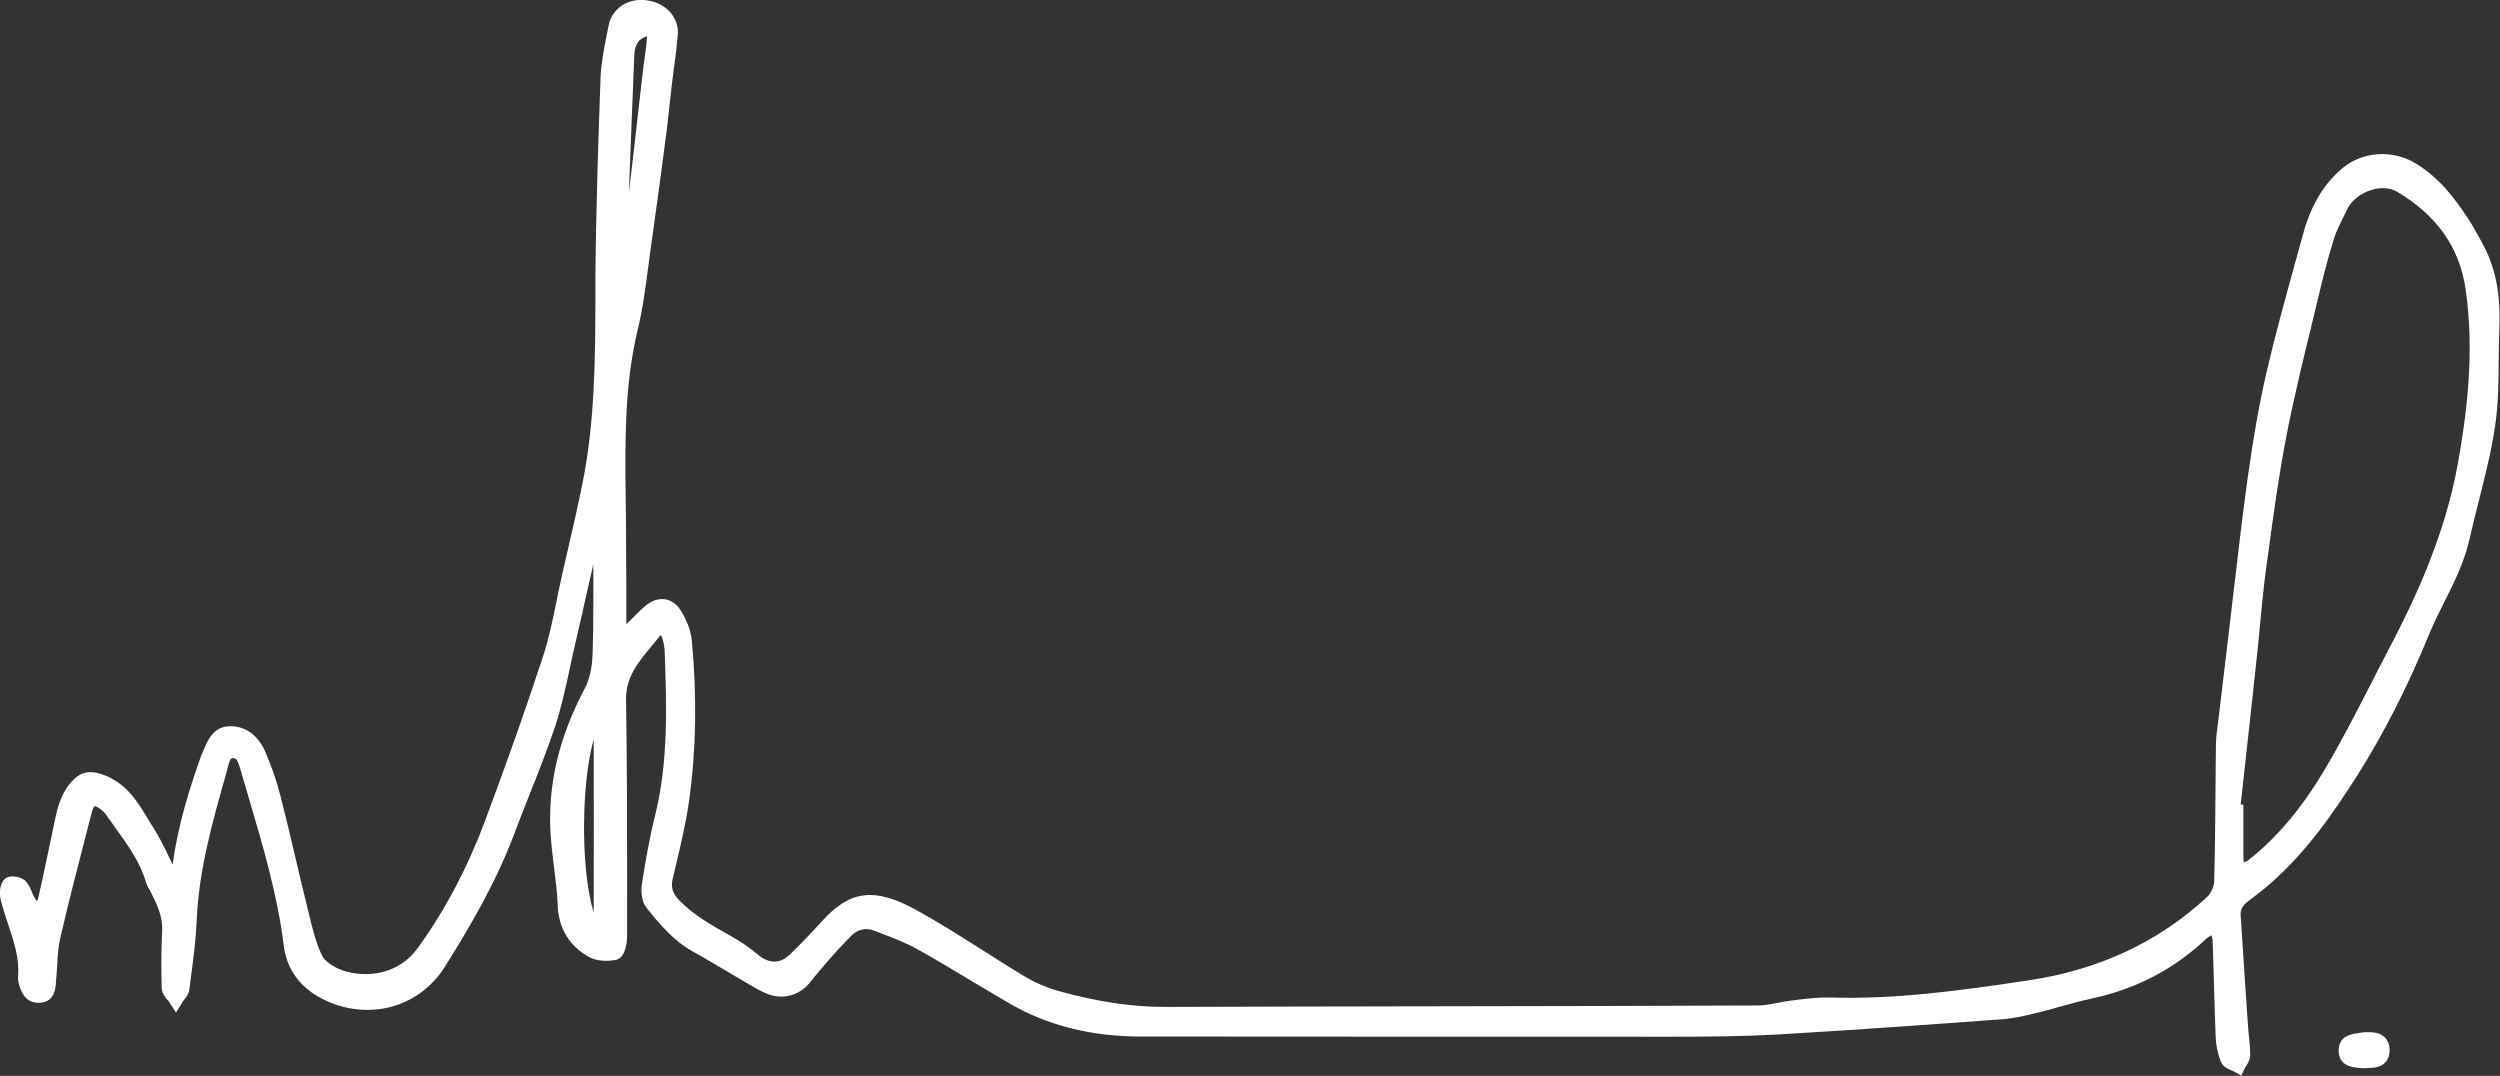
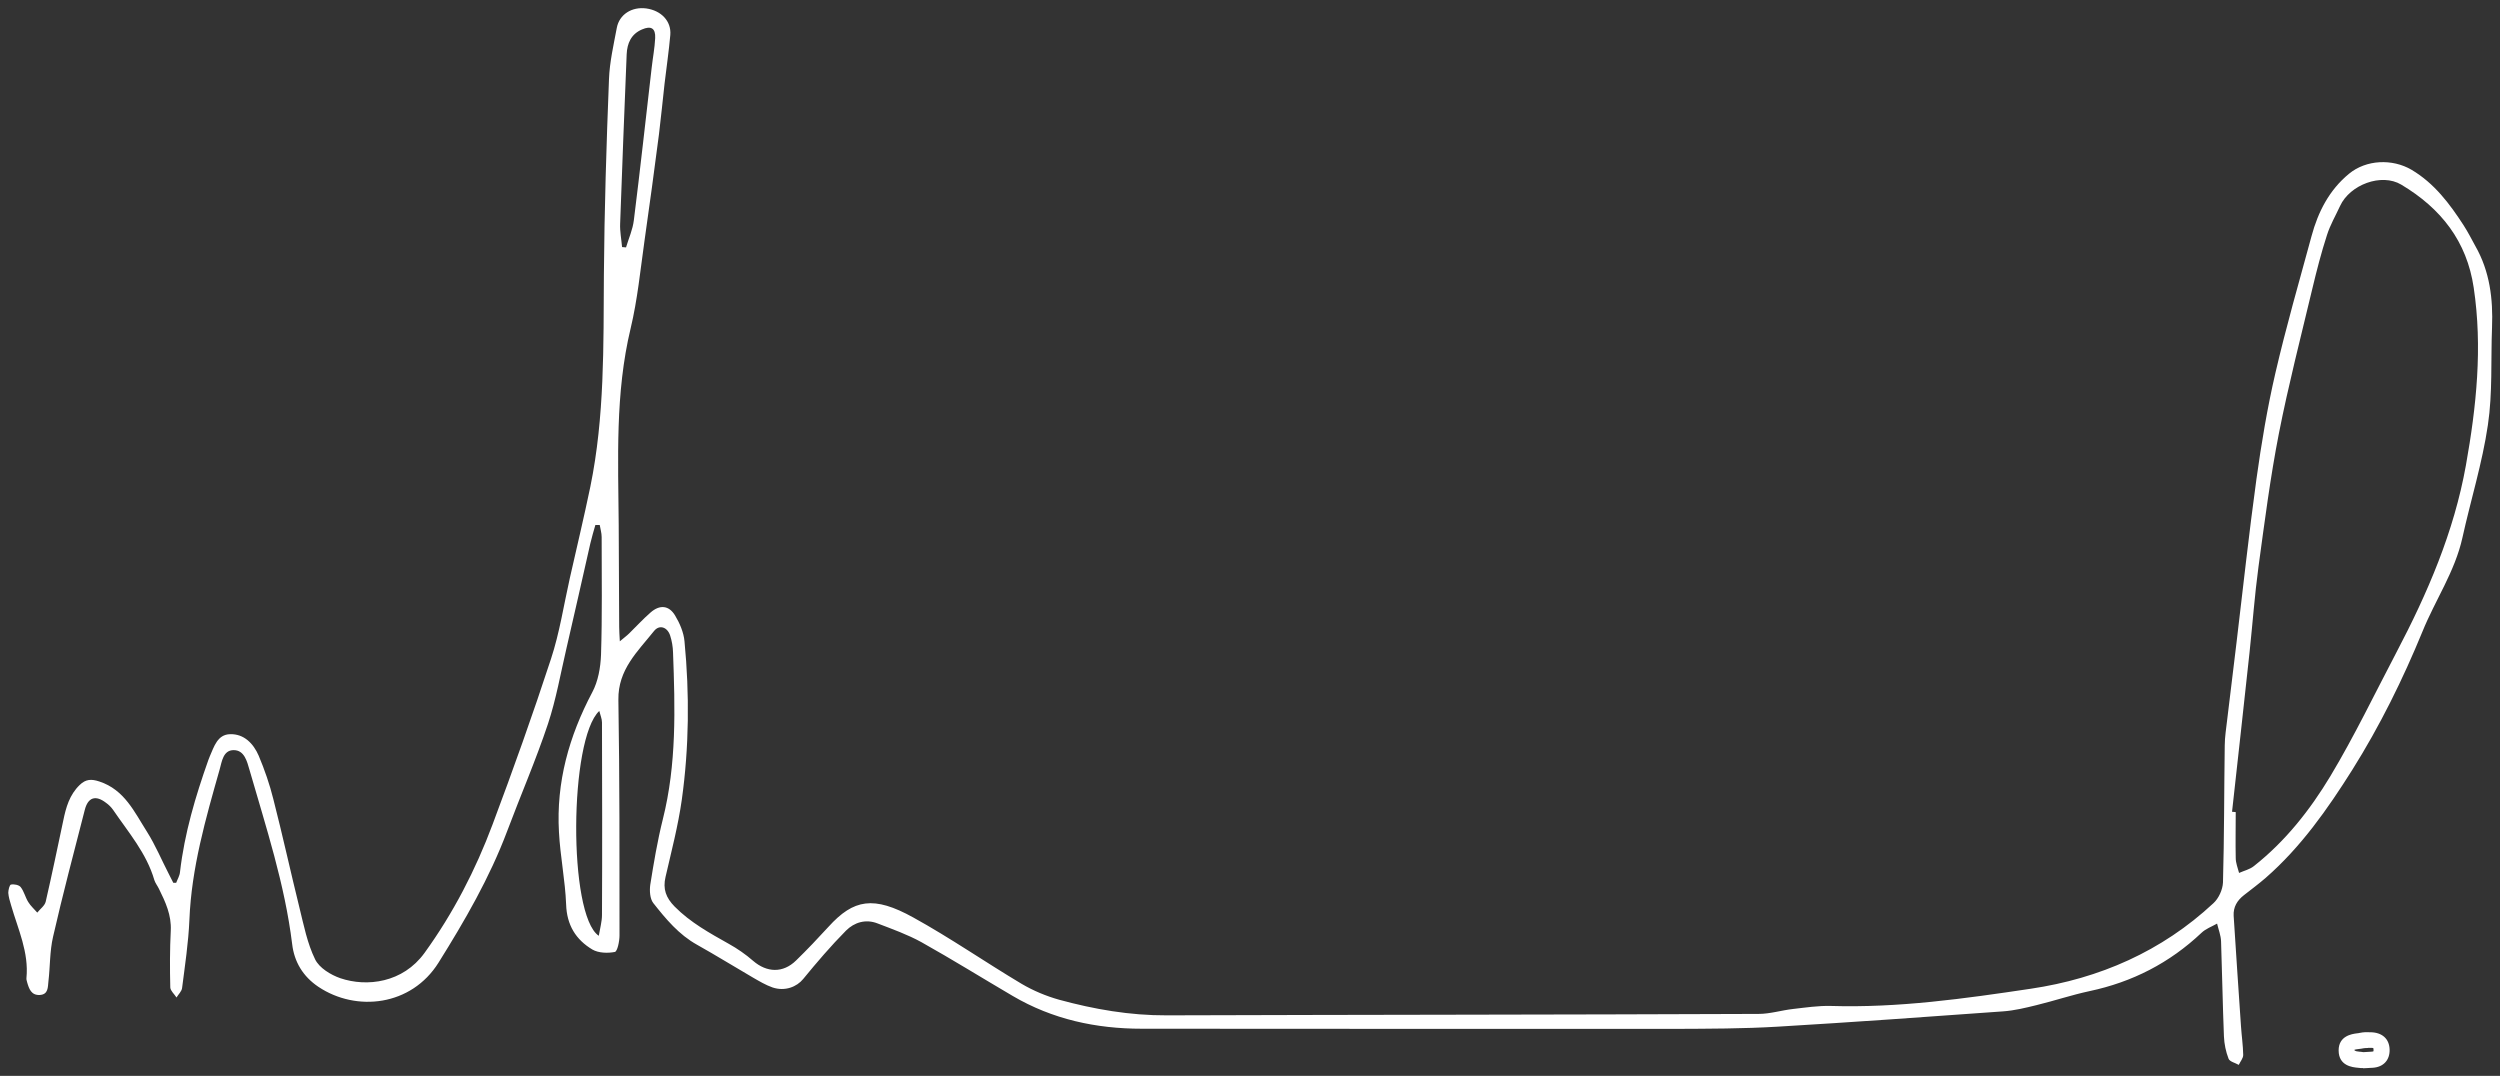
<svg xmlns="http://www.w3.org/2000/svg" id="a" viewBox="0 0 156.94 67.54">
  <rect x="0" y="0" width="156.94" height="67.54" fill="#333333" stroke="none" />
  <defs>
    <style>.b{fill:#fff;}</style>
  </defs>
  <g>
    <path class="b" d="M37.38,32.94c-.11,.39-.23,.78-.32,1.17-.5,2.2-.99,4.4-1.5,6.59-.37,1.59-.65,3.2-1.16,4.74-.76,2.28-1.72,4.49-2.56,6.73-1.1,2.93-2.66,5.62-4.31,8.26-1.71,2.73-5.16,3.11-7.54,1.52-.97-.65-1.52-1.57-1.65-2.69-.46-3.75-1.64-7.33-2.68-10.94-.15-.52-.32-1.23-.99-1.23-.66,0-.74,.71-.88,1.21-.88,3.1-1.77,6.19-1.9,9.44-.06,1.44-.28,2.87-.46,4.29-.03,.21-.23,.39-.35,.59-.13-.21-.38-.42-.39-.63-.03-1.19-.03-2.38,.03-3.57,.05-.97-.33-1.79-.74-2.62-.09-.19-.23-.36-.29-.55-.49-1.69-1.63-3-2.59-4.41-.12-.17-.27-.32-.44-.44-.66-.51-1.14-.35-1.34,.45-.68,2.65-1.38,5.29-1.99,7.96-.21,.91-.18,1.87-.29,2.8-.04,.35,0,.82-.54,.85-.54,.03-.68-.39-.8-.81-.02-.08-.05-.17-.04-.25,.16-1.62-.53-3.07-.96-4.56-.08-.26-.16-.53-.18-.79,0-.18,.08-.51,.17-.52,.19-.04,.5,.02,.61,.16,.21,.27,.29,.64,.47,.93,.15,.25,.38,.45,.57,.67,.18-.23,.47-.43,.53-.69,.39-1.69,.74-3.39,1.1-5.08,.17-.83,.39-1.62,1.03-2.24,.38-.37,.73-.39,1.24-.22,1.58,.52,2.2,1.92,2.99,3.16,.53,.84,.92,1.78,1.38,2.67,.09,.18,.18,.35,.27,.53h.18c.08-.22,.22-.44,.24-.68,.28-2.43,.97-4.74,1.78-7.03,.03-.08,.06-.16,.09-.23,.27-.61,.48-1.37,1.27-1.39,.88-.03,1.47,.59,1.8,1.35,.37,.88,.69,1.8,.92,2.73,.58,2.26,1.08,4.55,1.64,6.82,.27,1.09,.49,2.23,.98,3.23,.26,.54,.98,.98,1.59,1.19,1.66,.56,3.92,.29,5.28-1.59,1.8-2.49,3.2-5.2,4.27-8.06,1.29-3.44,2.53-6.91,3.67-10.4,.54-1.64,.8-3.37,1.18-5.06,.43-1.91,.89-3.82,1.29-5.75,.9-4.39,.82-8.85,.85-13.3,.03-4.1,.16-8.19,.32-12.28,.04-1.08,.29-2.15,.49-3.22,.16-.85,.95-1.34,1.85-1.22,.94,.13,1.58,.8,1.51,1.66-.09,1.02-.24,2.03-.36,3.05-.12,1.06-.22,2.12-.35,3.17-.29,2.24-.59,4.47-.91,6.7-.26,1.84-.44,3.7-.87,5.5-.98,4.08-.78,8.22-.75,12.35,.01,2.13,.02,4.27,.03,6.4,0,.25,.02,.49,.04,.9,.27-.23,.44-.35,.59-.5,.45-.44,.87-.9,1.34-1.31,.57-.5,1.15-.46,1.54,.19,.29,.48,.54,1.06,.59,1.62,.32,3.32,.29,6.65-.17,9.95-.23,1.63-.65,3.23-1.02,4.84-.18,.76,.03,1.31,.57,1.86,.99,1,2.19,1.66,3.4,2.34,.54,.3,1.06,.66,1.53,1.07,.86,.74,1.87,.78,2.69-.02,.7-.68,1.38-1.4,2.04-2.12,1.58-1.74,2.84-1.96,5.33-.58,2.32,1.28,4.51,2.8,6.79,4.16,.73,.43,1.54,.77,2.36,1,2.2,.6,4.44,.99,6.75,.98,12.39-.04,24.78-.04,37.16-.09,.72,0,1.44-.23,2.16-.31,.79-.09,1.58-.21,2.37-.19,4.23,.13,8.4-.46,12.55-1.08,4.32-.64,8.23-2.35,11.47-5.37,.33-.3,.58-.85,.6-1.3,.08-2.86,.07-5.73,.11-8.59,0-.56,.1-1.12,.16-1.68,.19-1.6,.38-3.19,.58-4.79,.41-3.42,.78-6.85,1.25-10.26,.31-2.23,.68-4.46,1.19-6.66,.67-2.89,1.49-5.74,2.27-8.6,.41-1.52,1.11-2.89,2.35-3.91,1.08-.89,2.72-.96,3.93-.25,1.43,.85,2.39,2.13,3.27,3.49,.27,.42,.5,.87,.74,1.31,.9,1.58,1.11,3.31,1.04,5.09-.08,2.05,.04,4.12-.26,6.13-.35,2.39-1.08,4.72-1.6,7.08-.47,2.12-1.7,3.9-2.5,5.87-1.24,3.02-2.68,5.94-4.42,8.71-1.55,2.46-3.22,4.84-5.43,6.77-.44,.38-.91,.73-1.37,1.09-.42,.33-.67,.74-.64,1.29,.15,2.31,.3,4.62,.46,6.93,.04,.6,.13,1.21,.14,1.81,0,.2-.18,.41-.28,.62-.22-.13-.57-.2-.64-.39-.17-.44-.27-.92-.29-1.4-.08-1.98-.11-3.97-.18-5.96-.01-.37-.16-.74-.25-1.12-.33,.19-.71,.32-.98,.58-2,1.89-4.34,3.09-7.03,3.66-1.12,.24-2.22,.61-3.33,.88-.69,.17-1.39,.34-2.09,.39-4.71,.34-9.43,.68-14.14,.96-2.17,.13-4.35,.13-6.53,.14-11.13,0-22.27,0-33.4-.01-2.88,0-5.61-.59-8.11-2.06-1.91-1.12-3.79-2.29-5.72-3.37-.87-.48-1.82-.82-2.76-1.18-.74-.29-1.46-.07-1.98,.45-.95,.96-1.83,1.99-2.69,3.04-.4,.49-1.14,.79-1.92,.53-.43-.15-.83-.39-1.23-.62-1.17-.68-2.33-1.4-3.51-2.06-1.15-.64-1.96-1.62-2.75-2.62-.21-.27-.24-.77-.19-1.14,.22-1.38,.45-2.76,.79-4.12,.87-3.46,.77-6.97,.64-10.48-.01-.35-.07-.71-.18-1.05-.17-.53-.67-.71-1.01-.29-1.02,1.28-2.27,2.42-2.24,4.32,.08,4.93,.07,9.87,.07,14.8,0,.36-.13,.99-.29,1.03-.45,.09-1.03,.07-1.41-.15-1.04-.62-1.61-1.54-1.65-2.83-.06-1.52-.37-3.02-.45-4.54-.18-3.13,.63-6.02,2.09-8.78,.37-.69,.52-1.56,.55-2.35,.08-2.47,.04-4.93,.04-7.4,0-.25-.08-.5-.12-.75h-.27Zm102.74,18.02l.23,.02c0,.96-.02,1.92,0,2.88,0,.32,.13,.63,.21,.94,.31-.14,.67-.22,.93-.43,1.98-1.56,3.53-3.53,4.81-5.66,1.5-2.5,2.77-5.15,4.13-7.74,1.96-3.73,3.62-7.57,4.37-11.76,.66-3.7,1.05-7.4,.49-11.15-.43-2.91-2.05-4.98-4.55-6.47-1.24-.74-3.22,0-3.84,1.34-.28,.61-.62,1.19-.82,1.82-.36,1.11-.65,2.24-.92,3.37-.72,3.02-1.5,6.04-2.1,9.09-.54,2.76-.9,5.57-1.28,8.36-.24,1.78-.37,3.57-.56,5.36-.36,3.34-.73,6.68-1.1,10.02Zm-102.53,7.78c.08-.48,.2-.89,.2-1.3,.02-4.03,.01-8.06,0-12.09,0-.22-.1-.44-.17-.72-1.89,1.77-1.96,12.79-.04,14.11Zm1.46-43.23l.25,.02c.17-.57,.42-1.12,.49-1.7,.4-3.19,.75-6.39,1.12-9.58,.07-.62,.19-1.24,.22-1.86,.03-.62-.26-.79-.83-.54-.68,.29-.93,.87-.96,1.56-.14,3.55-.29,7.1-.41,10.64-.02,.48,.08,.97,.12,1.45Z" />
-     <path class="b" d="M140.74,67.54l-.47-.26c-.05-.03-.12-.06-.18-.08-.23-.1-.55-.24-.68-.56-.19-.49-.3-1.03-.32-1.56-.04-1.03-.07-2.06-.1-3.1-.03-.95-.05-1.91-.09-2.86,0-.13-.03-.26-.07-.41-.12,.07-.23,.13-.32,.21-2.02,1.92-4.46,3.19-7.27,3.78-.64,.14-1.27,.31-1.9,.49-.47,.13-.94,.27-1.42,.38-.72,.18-1.44,.35-2.17,.41-4.62,.34-9.39,.68-14.15,.96-2.13,.12-4.23,.14-6.55,.14-10.16,0-20.32,0-30.48-.01h-2.92c-3.19,0-5.93-.7-8.37-2.13-.7-.41-1.41-.83-2.11-1.25-1.2-.72-2.39-1.44-3.61-2.12-.7-.39-1.49-.69-2.25-.98l-.44-.17c-.51-.2-1.04-.08-1.44,.33-1.03,1.04-1.96,2.15-2.65,3-.49,.59-1.44,1.04-2.47,.69-.44-.15-.83-.38-1.21-.6l-.1-.06c-.47-.27-.94-.55-1.41-.83-.69-.41-1.39-.83-2.1-1.22-1.19-.67-2.02-1.64-2.9-2.74-.33-.41-.36-1.06-.29-1.53,.23-1.42,.46-2.81,.8-4.16,.88-3.47,.74-7.12,.63-10.34-.01-.31-.06-.63-.16-.91-.04-.13-.1-.17-.11-.18-.19,.25-.36,.45-.52,.65-.86,1.02-1.66,1.98-1.64,3.4,.07,4.27,.07,8.6,.07,12.8v2.02c0,.14-.02,1.37-.69,1.51-.5,.11-1.23,.11-1.77-.21-1.21-.71-1.85-1.8-1.9-3.24-.03-.78-.13-1.59-.23-2.37-.09-.71-.18-1.44-.22-2.16-.17-3.04,.53-6,2.15-9.05,.29-.54,.46-1.3,.49-2.13,.06-1.89,.05-3.81,.05-5.68l-.38,1.67c-.28,1.24-.56,2.49-.85,3.73-.1,.43-.19,.86-.28,1.29-.25,1.16-.51,2.35-.89,3.5-.49,1.46-1.06,2.91-1.62,4.31-.32,.81-.64,1.62-.95,2.44-1.15,3.07-2.78,5.83-4.36,8.35-.84,1.33-2.13,2.24-3.64,2.57-1.57,.33-3.25,0-4.6-.89-1.08-.73-1.71-1.75-1.87-3.05-.39-3.14-1.3-6.22-2.18-9.2l-.49-1.67c-.2-.7-.27-.86-.51-.87-.13,0-.2,.06-.34,.62l-.1,.38c-.84,2.96-1.71,6.03-1.84,9.17-.05,1.17-.2,2.34-.35,3.48l-.11,.86c-.03,.28-.19,.48-.32,.65-.04,.05-.07,.09-.1,.14l-.42,.67-.43-.66c-.03-.05-.08-.1-.12-.15-.15-.19-.34-.42-.35-.73-.02-.98-.04-2.28,.03-3.61,.04-.83-.27-1.53-.69-2.37-.03-.06-.06-.11-.09-.16-.08-.13-.17-.29-.23-.48-.36-1.25-1.1-2.28-1.88-3.37-.21-.3-.43-.6-.64-.9-.07-.11-.18-.21-.33-.33-.27-.2-.38-.19-.38-.19,0,0-.09,.06-.17,.36l-.47,1.82c-.52,2-1.05,4.08-1.52,6.12-.12,.54-.16,1.1-.19,1.7-.02,.35-.04,.7-.08,1.05v.12c-.04,.31-.1,1.12-1.01,1.17-.97,.05-1.2-.81-1.31-1.17-.03-.12-.07-.26-.06-.43,.11-1.14-.24-2.2-.61-3.31-.12-.35-.23-.71-.34-1.06l-.03-.1c-.07-.24-.15-.51-.16-.8,0,0-.01-.92,.58-1.04,.35-.07,.85,.03,1.1,.34,.16,.2,.26,.43,.34,.63,.05,.12,.1,.24,.17,.35,.04,.07,.09,.14,.15,.2,.02-.03,.04-.05,.04-.06,.32-1.38,.61-2.78,.9-4.17l.19-.9c.17-.82,.42-1.76,1.17-2.5,.62-.6,1.23-.5,1.75-.33,1.52,.5,2.26,1.73,2.91,2.81,.11,.19,.22,.37,.34,.55,.39,.61,.7,1.26,1,1.88,.07,.15,.14,.29,.21,.44,.33-2.5,1.07-4.8,1.75-6.73,.03-.09,.07-.18,.11-.27l.09-.21c.24-.58,.6-1.45,1.62-1.48,.99-.03,1.81,.57,2.27,1.66,.39,.91,.71,1.85,.95,2.8,.32,1.24,.61,2.48,.9,3.72,.24,1.03,.49,2.07,.74,3.09l.14,.57c.21,.88,.43,1.78,.81,2.56,.17,.34,.71,.73,1.3,.93,1.48,.5,3.51,.26,4.71-1.41,1.71-2.36,3.12-5.04,4.21-7.95,1.42-3.8,2.62-7.2,3.66-10.38,.36-1.11,.61-2.3,.84-3.45,.11-.52,.21-1.04,.33-1.56l.37-1.62c.32-1.37,.63-2.74,.91-4.12,.8-3.89,.82-7.92,.83-11.82v-1.38c.04-4.29,.19-8.6,.32-12.3,.03-.91,.21-1.81,.38-2.68l.12-.61c.2-1.1,1.22-1.79,2.41-1.62,1.22,.17,2.04,1.09,1.94,2.2-.06,.66-.14,1.31-.23,1.97-.05,.36-.09,.73-.14,1.09-.05,.42-.09,.84-.14,1.25-.07,.64-.13,1.29-.22,1.93-.29,2.24-.59,4.48-.91,6.71-.07,.47-.13,.94-.19,1.41-.18,1.36-.36,2.78-.69,4.14-.84,3.49-.79,7.11-.75,10.61l.02,1.62c0,1.27,.01,2.55,.02,3.82v2.41c.09-.08,.18-.17,.26-.25,.29-.29,.58-.59,.89-.86,.52-.45,.98-.49,1.28-.45,.28,.04,.69,.21,1.02,.75,.26,.44,.59,1.11,.66,1.83,.33,3.46,.28,6.85-.17,10.07-.19,1.37-.52,2.74-.83,4.06l-.2,.83c-.13,.55,0,.94,.44,1.39,.91,.92,2.01,1.54,3.18,2.19l.1,.06c.59,.33,1.13,.71,1.62,1.12,.4,.34,1.19,.8,2.02,0,.67-.65,1.33-1.34,2.02-2.1,1.77-1.95,3.32-2.13,5.94-.68,1.39,.77,2.75,1.63,4.06,2.46,.91,.58,1.82,1.16,2.74,1.71,.67,.4,1.45,.73,2.24,.94,2.38,.65,4.55,.97,6.61,.96,5.84-.02,11.68-.03,17.51-.04,6.55-.01,13.1-.02,19.65-.05,.39,0,.79-.08,1.22-.16,.29-.06,.59-.11,.88-.15l.4-.05c.66-.08,1.35-.16,2.04-.14,4.02,.12,7.86-.39,12.46-1.08,4.4-.65,8.17-2.42,11.2-5.24,.23-.22,.43-.64,.44-.94,.05-1.82,.06-3.64,.08-5.46,0-1.04,.02-2.08,.03-3.12,0-.46,.06-.92,.12-1.35l.05-.38c.13-1.12,.27-2.24,.4-3.35l.17-1.43c.12-1.02,.24-2.04,.36-3.06,.28-2.36,.56-4.81,.89-7.2,.36-2.59,.74-4.72,1.2-6.7,.53-2.29,1.17-4.59,1.78-6.81l.5-1.81c.5-1.82,1.32-3.19,2.52-4.17,1.23-1.01,3.08-1.13,4.5-.29,1.54,.91,2.56,2.29,3.44,3.65,.19,.3,.36,.61,.54,.93l.22,.4c.84,1.49,1.19,3.19,1.1,5.36-.03,.66-.03,1.33-.04,2-.01,1.38-.02,2.8-.23,4.19-.23,1.57-.63,3.14-1.01,4.65-.21,.82-.41,1.64-.6,2.46-.32,1.42-.96,2.7-1.58,3.93-.33,.66-.67,1.34-.95,2.02-1.35,3.29-2.81,6.17-4.46,8.78-1.5,2.37-3.2,4.85-5.52,6.88-.34,.3-.71,.58-1.07,.86l-.33,.25c-.33,.26-.47,.52-.45,.86,.15,2.31,.3,4.62,.46,6.93,.01,.22,.04,.44,.06,.66,.04,.39,.08,.79,.08,1.18,0,.28-.13,.51-.25,.69-.03,.05-.06,.1-.09,.15l-.23,.48Zm-.74-5.6v.02c.03,1.03,.06,2.06,.1,3.08,.02,.38,.09,.76,.21,1.12,0-.32-.04-.67-.08-1.02-.02-.23-.05-.46-.06-.69-.06-.84-.11-1.67-.17-2.51Zm-74.17,1.13c1.37,.53,2.85,.85,4.46,.96-1.26-.16-2.57-.43-3.95-.81-.17-.05-.34-.1-.51-.15Zm48.87,.56c-.55,0-1.11,.07-1.7,.14l-.41,.05c-.25,.03-.49,.07-.74,.12,1.54-.09,3.09-.19,4.63-.29-.53,0-1.06,0-1.6-.02-.06,0-.13,0-.19,0Zm14.13-1.31c-.43,.09-.86,.16-1.3,.23-1.74,.26-3.38,.49-4.96,.68,1.05-.08,2.09-.15,3.12-.23,.65-.05,1.33-.21,1.98-.37,.4-.1,.78-.2,1.16-.31Zm-110.03-3.23v.12c.14,1,.62,1.78,1.45,2.34,1.13,.75,2.53,1.03,3.83,.75,1.24-.27,2.31-1.02,3-2.12,.34-.54,.68-1.09,1.02-1.66-.34,.54-.7,1.07-1.07,1.59-1.5,2.08-4.01,2.39-5.84,1.77-.65-.22-1.53-.73-1.88-1.44-.21-.43-.37-.88-.51-1.34ZM1.03,56.25c.02,.11,.06,.22,.09,.34l.03,.11c.1,.34,.21,.68,.32,1.02,.39,1.17,.79,2.38,.66,3.73,.15,.51,.2,.51,.32,.51,.04-.02,.05-.16,.06-.25v-.16c.05-.33,.07-.66,.09-1,.04-.61,.07-1.24,.22-1.86,.13-.56,.26-1.12,.4-1.68-.1,.16-.23,.3-.34,.41-.06,.06-.11,.11-.16,.17l-.38,.47-.56-.64c-.15-.17-.32-.34-.45-.55-.09-.15-.17-.32-.24-.48-.02-.05-.04-.1-.06-.14Zm136.41,2.31c-1.85,1.37-3.91,2.41-6.18,3.13,2.38-.54,4.41-1.57,6.18-3.13Zm-89.19,2.78c.13,.06,.26,.12,.39,.17,.61,.21,1.12-.07,1.37-.37,.34-.41,.73-.89,1.17-1.39-.3,.31-.59,.6-.89,.89-.61,.59-1.32,.82-2.04,.7Zm6.15-4.01c.28,0,.57,.05,.85,.16l.43,.17c.8,.3,1.62,.62,2.39,1.04,1.2,.67,2.38,1.38,3.56,2.08-.18-.11-.36-.23-.54-.35-1.3-.83-2.64-1.68-4.01-2.43-1.73-.96-2.73-1.11-3.77-.39,.34-.19,.72-.29,1.1-.29Zm-11.49,.74c.33,.3,.69,.57,1.08,.79,.71,.4,1.42,.82,2.12,1.24l.36,.22c-.31-.23-.65-.45-1-.65l-.1-.06c-.83-.46-1.68-.94-2.46-1.53Zm-32.36-2.18c.38,.79,.69,1.6,.64,2.55-.03,.57-.04,1.14-.04,1.68,.1-.8,.18-1.61,.22-2.41,.03-.77,.11-1.54,.21-2.3-.03,.06-.05,.12-.07,.17l-.13,.35-.82-.05Zm27.44,3.42c.1,0,.2,0,.31-.01,.04-.14,.08-.38,.08-.57v-2.02c0-4.19,0-8.52-.07-12.78-.03-1.79,.94-2.95,1.87-4.06,.16-.19,.32-.38,.48-.58,.26-.33,.62-.48,1-.41,.12,.02,.23,.07,.34,.13-.03-.05-.05-.09-.08-.14-.07-.12-.18-.26-.32-.28-.12-.02-.29,.06-.46,.21-.29,.26-.57,.53-.84,.81-.16,.16-.32,.33-.49,.49-.11,.1-.22,.2-.37,.32l-1.02,.86-.07-1.39c-.01-.22-.02-.38-.02-.55v-2.58c-.01-1.27-.02-2.54-.03-3.82l-.02-1.61c-.04-3.56-.09-7.24,.78-10.86,.32-1.31,.5-2.7,.67-4.04,.05-.4,.1-.8,.16-1.2-.05,.14-.1,.29-.14,.43l-.12,.4-1.07-.11-.04-.41c-.01-.15-.03-.3-.05-.44-.03-.21-.05-.42-.07-.63-.02,.91-.03,1.83-.03,2.75v1.38c-.03,3.95-.04,8.03-.86,12.01-.12,.6-.25,1.19-.38,1.79l.92,.05,.07,.39c.01,.07,.03,.14,.04,.22,.04,.18,.09,.39,.09,.62v1.6c0,1.91,.02,3.87-.04,5.81-.02,.7-.14,1.71-.6,2.57-.09,.17-.18,.34-.26,.51l.55-.52,.2,.83c.02,.08,.04,.16,.06,.23,.06,.19,.11,.38,.11,.6,0,4.03,.01,8.06,0,12.1,0,.33-.06,.64-.13,.95-.03,.14-.06,.28-.08,.43l-.08,.49Zm-2-3.1c.01,.18,.02,.36,.03,.55,.03,.9,.33,1.57,.94,2.09-.47-.58-.77-1.57-.97-2.63Zm103.5,.99l.15,.66c.03,.11,.06,.22,.09,.33l.02,.05c-.02-.25-.03-.5-.05-.74-.04-.68,.23-1.26,.83-1.72l.33-.25c.35-.27,.69-.53,1.02-.82,.04-.03,.07-.06,.11-.1-.07,.05-.13,.11-.2,.16-.24,.19-.51,.29-.76,.38-.09,.04-.19,.07-.28,.11l-.56,.25-.14-.59s-.02-.09-.03-.13c0,.2,0,.4-.01,.6-.02,.57-.33,1.25-.75,1.65-.29,.27-.59,.53-.89,.78,.08-.04,.16-.08,.23-.12,.1-.05,.2-.1,.3-.16l.59-.34Zm-102.21-10.82c-.51,1.78-.75,4.81-.54,7.69,.11,1.46,.31,2.5,.53,3.2,.01-3.63,.01-7.26,0-10.89Zm-27.15,8.74s.05,.1,.08,.16l-.08-.16Zm-4.45-5.67c-.15,0-.25,.06-.37,.18-.55,.54-.74,1.24-.89,1.98l-.19,.9c-.16,.76-.32,1.52-.48,2.29,.19-.76,.39-1.51,.58-2.26l.47-1.82c.14-.57,.42-.92,.81-1.06,.4-.14,.84-.02,1.32,.34,.23,.18,.42,.36,.55,.56,.2,.3,.41,.59,.62,.88,.09,.12,.18,.24,.26,.37-.6-.99-1.18-1.9-2.31-2.28-.16-.05-.27-.08-.37-.08Zm28.79-6.27c-.91,2.71-1.94,5.58-3.11,8.73-.29,.78-.61,1.54-.94,2.28,.33-.72,.65-1.45,.93-2.2,.31-.82,.63-1.64,.95-2.45,.55-1.39,1.12-2.83,1.6-4.26,.23-.68,.41-1.38,.58-2.09Zm106.18,7.33h.18v1.29c0,.69,0,1.37,0,2.06,0,.09,.02,.18,.04,.28,.11-.05,.21-.09,.28-.15,1.75-1.37,3.28-3.18,4.69-5.52,1.07-1.78,2.04-3.68,2.98-5.51,.38-.74,.75-1.47,1.14-2.21,1.59-3.02,3.51-7.08,4.33-11.62,.54-3.01,1.08-6.98,.49-10.99-.39-2.62-1.8-4.62-4.31-6.11-.43-.25-1.02-.29-1.62-.1-.68,.21-1.26,.68-1.51,1.22-.09,.19-.18,.38-.28,.58-.2,.41-.4,.79-.52,1.19-.31,.98-.6,2.04-.91,3.34l-.52,2.16c-.55,2.26-1.12,4.6-1.57,6.91-.48,2.47-.83,5.02-1.16,7.48l-.12,.85c-.15,1.12-.26,2.27-.37,3.39-.06,.65-.12,1.31-.19,1.96-.25,2.35-.51,4.7-.77,7.05l-.27,2.45Zm-104.74-2.39c-.31,1.36-.42,2.72-.35,4.09,.03,.5,.08,1.02,.14,1.52-.1-1.69-.05-3.79,.2-5.61Zm114.69-6.42c-.3,.57-.59,1.15-.88,1.72-.62,1.21-1.26,2.46-1.93,3.68,1-1.68,1.93-3.46,2.81-5.4ZM14.48,46.58h-.04c-.13,0-.24,.05-.33,.13,.15-.07,.34-.11,.54-.12h.02c-.06-.01-.13-.02-.2-.02ZM144.24,19.83c-.33,1.23-.65,2.47-.93,3.7-.23,.97-.43,1.98-.63,3.07,.44-2.16,.96-4.32,1.47-6.41l.09-.36ZM38.81,3.92c-.05,.35-.09,.71-.1,1.05-.09,2.44-.19,5.14-.25,7.93,.11-2.99,.23-5.99,.35-8.98Zm110.8,6.9c.51,0,.99,.12,1.39,.36,.66,.39,1.25,.82,1.78,1.28-.49-.55-1.03-1.01-1.66-1.38-1.04-.62-2.46-.53-3.35,.21-.09,.07-.17,.14-.25,.22,.32-.22,.67-.4,1.06-.52,.35-.11,.7-.16,1.04-.16ZM40.62,2.27s-.08,.03-.14,.05c-.29,.13-.63,.37-.66,1.12-.12,2.88-.23,5.76-.34,8.63,.21-1.73,.41-3.45,.6-5.18l.31-2.69c.03-.22,.06-.43,.09-.65,.06-.39,.11-.79,.13-1.18,0-.04,0-.08,0-.11Zm-.35-1.27c-.55,0-.99,.32-1.08,.83l-.09,.49c.25-.49,.65-.76,1-.91,.46-.2,.85-.2,1.14,0,.12,.08,.21,.19,.28,.33-.14-.37-.51-.64-1.03-.72-.07,0-.14-.01-.21-.01Z" />
  </g>
  <g>
-     <path class="b" d="M148.55,66.55c-.18,0-.22,0-.26,0-.42-.06-.97,.01-.97-.62,0-.58,.54-.53,.93-.61,.2-.04,.41-.03,.62-.03,.39,0,.63,.18,.64,.6,.01,.42-.2,.61-.6,.64-.17,.01-.33,.02-.36,.02Z" />
    <path class="b" d="M148.35,67.05c-.06,0-.1,0-.14,0-.06,0-.13-.02-.19-.02-.33-.03-1.21-.11-1.21-1.09,0-.91,.83-1.03,1.14-1.07,.06,0,.13-.02,.19-.03,.23-.05,.45-.05,.64-.04,.77,0,1.21,.42,1.23,1.08,.02,.67-.39,1.11-1.06,1.15l-.55,.03h-.05Zm.31-1.26c-.13,0-.23,0-.31,.02-.08,.02-.17,.03-.26,.04-.09,.01-.25,.03-.3,.06,.05,.09,.22,.1,.32,.11,.08,0,.17,.02,.25,.03l.51-.03c.08,0,.12-.02,.13-.03,0,0,0-.04,0-.1,0-.06-.01-.09-.02-.1,0,0-.04-.01-.13-.01-.08,0-.15,0-.21,0Z" />
  </g>
</svg>